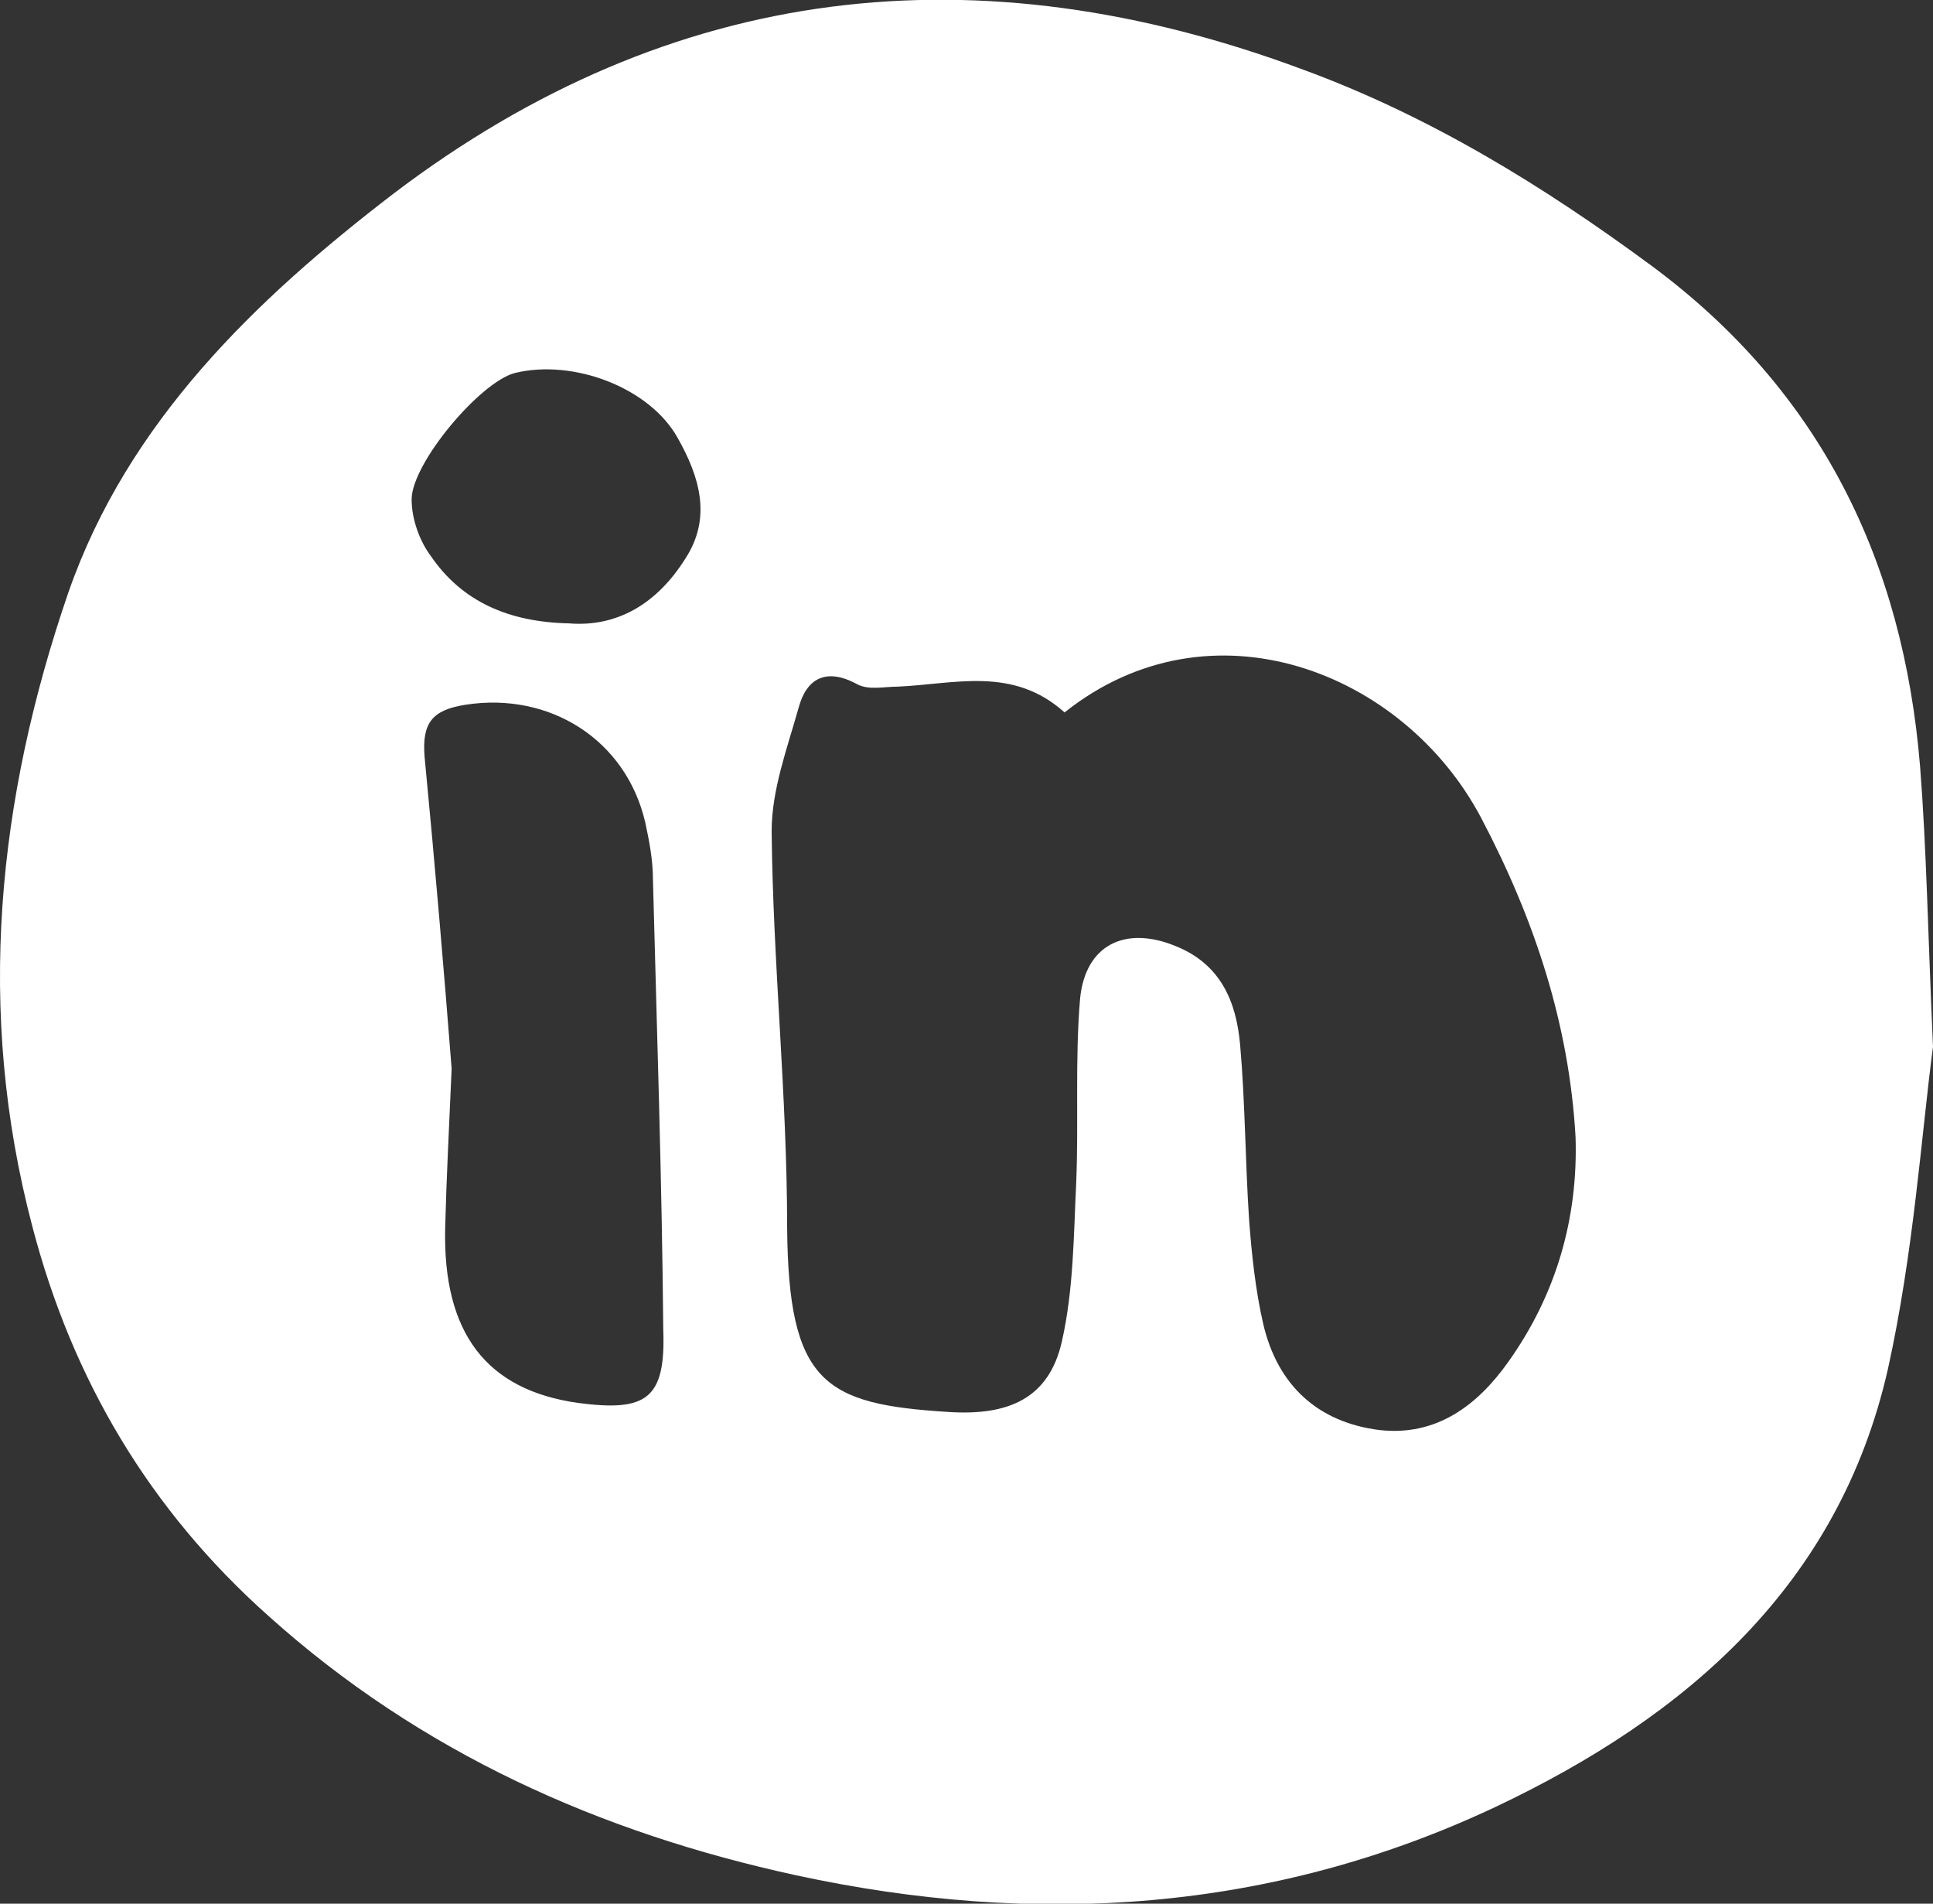
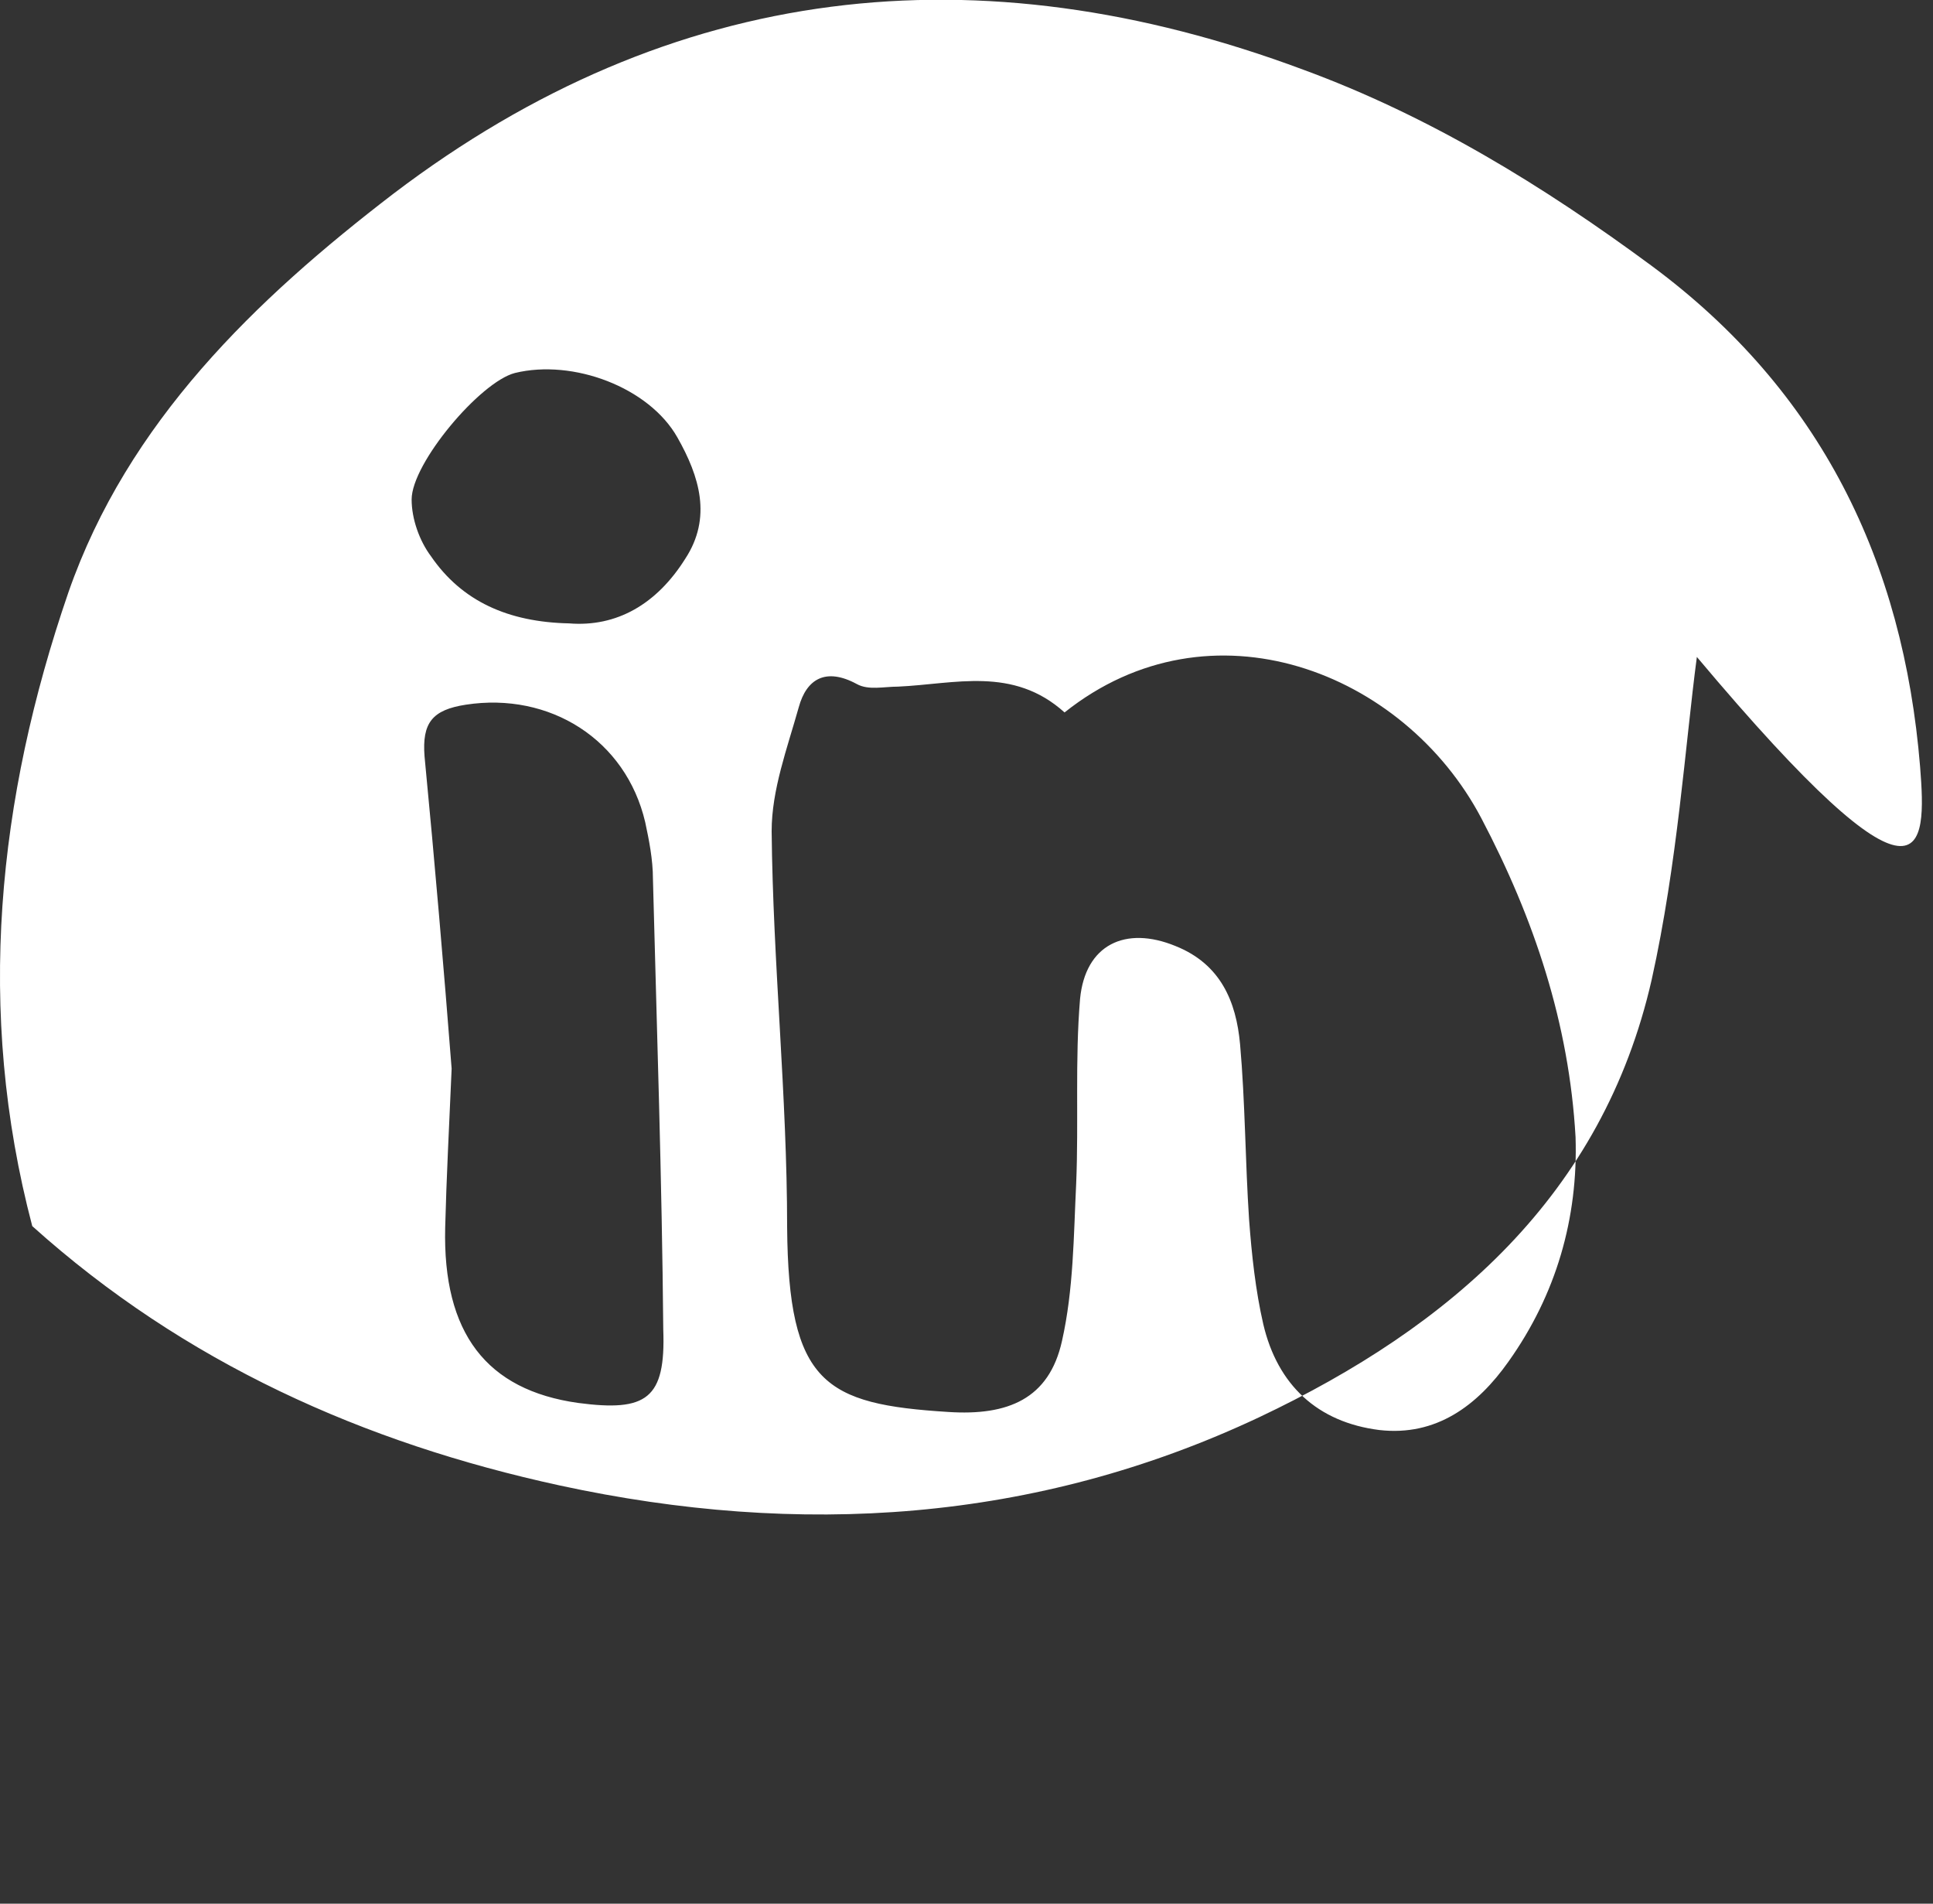
<svg xmlns="http://www.w3.org/2000/svg" version="1.1" id="Layer_1" x="0px" y="0px" viewBox="0 0 149.8 147.5" style="enable-background:new 0 0 149.8 147.5;" xml:space="preserve">
  <rect x="0" y="0" width="149.8" height="147.5" fill="#333333" stroke="none" />
  <style type="text/css">
	.st0{fill-rule:evenodd;clip-rule:evenodd;fill:#FFFFFF;}
</style>
-   <path class="st0" d="M148.8,59.4c-1.3-15.9-7.7-29.1-20.8-38.8c-8.4-6.2-17.2-11.6-27-15.2C75.8-4,52.1-1.4,30.5,15  C19.8,23.2,9.9,32.7,5.3,45.9c-5.5,16-7.2,32.4-2.8,49.1c3.1,11.9,9.1,22,18.3,30.2c11.8,10.6,25.7,16.8,40.9,20.1  c18.5,4,36.8,2.9,54.2-5.3c14.8-7,26.6-17.2,30.4-33.9c2-9,2.6-18.2,3.5-25C149.4,72.2,149.3,65.8,148.8,59.4z M44.8,108.7  c-7.1-1-10.5-5.4-10.3-13.6c0.1-3.9,0.3-7.7,0.5-12.3c-0.6-7.7-1.3-15.9-2.1-24.2c-0.2-2.6,0.6-3.6,3.2-4c6.5-1,12.4,2.7,13.9,9.1  c0.3,1.4,0.6,2.9,0.6,4.4c0.3,11.6,0.7,23.3,0.8,34.9C51.6,108.4,50.1,109.4,44.8,108.7z M53.1,43.3c-2.2,3.5-5.3,5.3-9,5  c-4.7-0.1-8.3-1.7-10.7-5.2c-0.9-1.2-1.5-2.9-1.5-4.4c0-2.8,5.3-9.1,8-9.8c4.5-1.1,10.4,1.1,12.6,5C54.2,36.9,55.2,40.1,53.1,43.3z   M116.9,105.5c-2.4,3.4-5.6,5.8-10,5.3c-4.8-0.6-7.9-3.5-9-8.2c-0.6-2.6-0.9-5.4-1.1-8.1c-0.3-4.5-0.3-9.1-0.7-13.6  c-0.3-3.3-1.5-6.2-5-7.6c-3.9-1.6-7-0.1-7.4,4.1c-0.4,4.8-0.1,9.5-0.3,14.3c-0.2,4.1-0.2,8.2-1.1,12.2c-1,4.5-4.2,5.8-8.8,5.5  c-9.6-0.6-12.4-2.2-12.5-14.3c0-10.2-1.1-20.5-1.2-30.7c0-3.2,1.2-6.4,2.1-9.6c0.6-2.2,2.1-3.1,4.5-1.8c0.9,0.5,2.1,0.2,3.2,0.2  c4.4-0.2,8.9-1.6,12.9,2c11.3-9,26.3-3.2,32.3,8.2c4.1,7.8,6.8,15.9,7.3,24.7C122.3,94.4,120.6,100.3,116.9,105.5z" />
+   <path class="st0" d="M148.8,59.4c-1.3-15.9-7.7-29.1-20.8-38.8c-8.4-6.2-17.2-11.6-27-15.2C75.8-4,52.1-1.4,30.5,15  C19.8,23.2,9.9,32.7,5.3,45.9c-5.5,16-7.2,32.4-2.8,49.1c11.8,10.6,25.7,16.8,40.9,20.1  c18.5,4,36.8,2.9,54.2-5.3c14.8-7,26.6-17.2,30.4-33.9c2-9,2.6-18.2,3.5-25C149.4,72.2,149.3,65.8,148.8,59.4z M44.8,108.7  c-7.1-1-10.5-5.4-10.3-13.6c0.1-3.9,0.3-7.7,0.5-12.3c-0.6-7.7-1.3-15.9-2.1-24.2c-0.2-2.6,0.6-3.6,3.2-4c6.5-1,12.4,2.7,13.9,9.1  c0.3,1.4,0.6,2.9,0.6,4.4c0.3,11.6,0.7,23.3,0.8,34.9C51.6,108.4,50.1,109.4,44.8,108.7z M53.1,43.3c-2.2,3.5-5.3,5.3-9,5  c-4.7-0.1-8.3-1.7-10.7-5.2c-0.9-1.2-1.5-2.9-1.5-4.4c0-2.8,5.3-9.1,8-9.8c4.5-1.1,10.4,1.1,12.6,5C54.2,36.9,55.2,40.1,53.1,43.3z   M116.9,105.5c-2.4,3.4-5.6,5.8-10,5.3c-4.8-0.6-7.9-3.5-9-8.2c-0.6-2.6-0.9-5.4-1.1-8.1c-0.3-4.5-0.3-9.1-0.7-13.6  c-0.3-3.3-1.5-6.2-5-7.6c-3.9-1.6-7-0.1-7.4,4.1c-0.4,4.8-0.1,9.5-0.3,14.3c-0.2,4.1-0.2,8.2-1.1,12.2c-1,4.5-4.2,5.8-8.8,5.5  c-9.6-0.6-12.4-2.2-12.5-14.3c0-10.2-1.1-20.5-1.2-30.7c0-3.2,1.2-6.4,2.1-9.6c0.6-2.2,2.1-3.1,4.5-1.8c0.9,0.5,2.1,0.2,3.2,0.2  c4.4-0.2,8.9-1.6,12.9,2c11.3-9,26.3-3.2,32.3,8.2c4.1,7.8,6.8,15.9,7.3,24.7C122.3,94.4,120.6,100.3,116.9,105.5z" />
</svg>